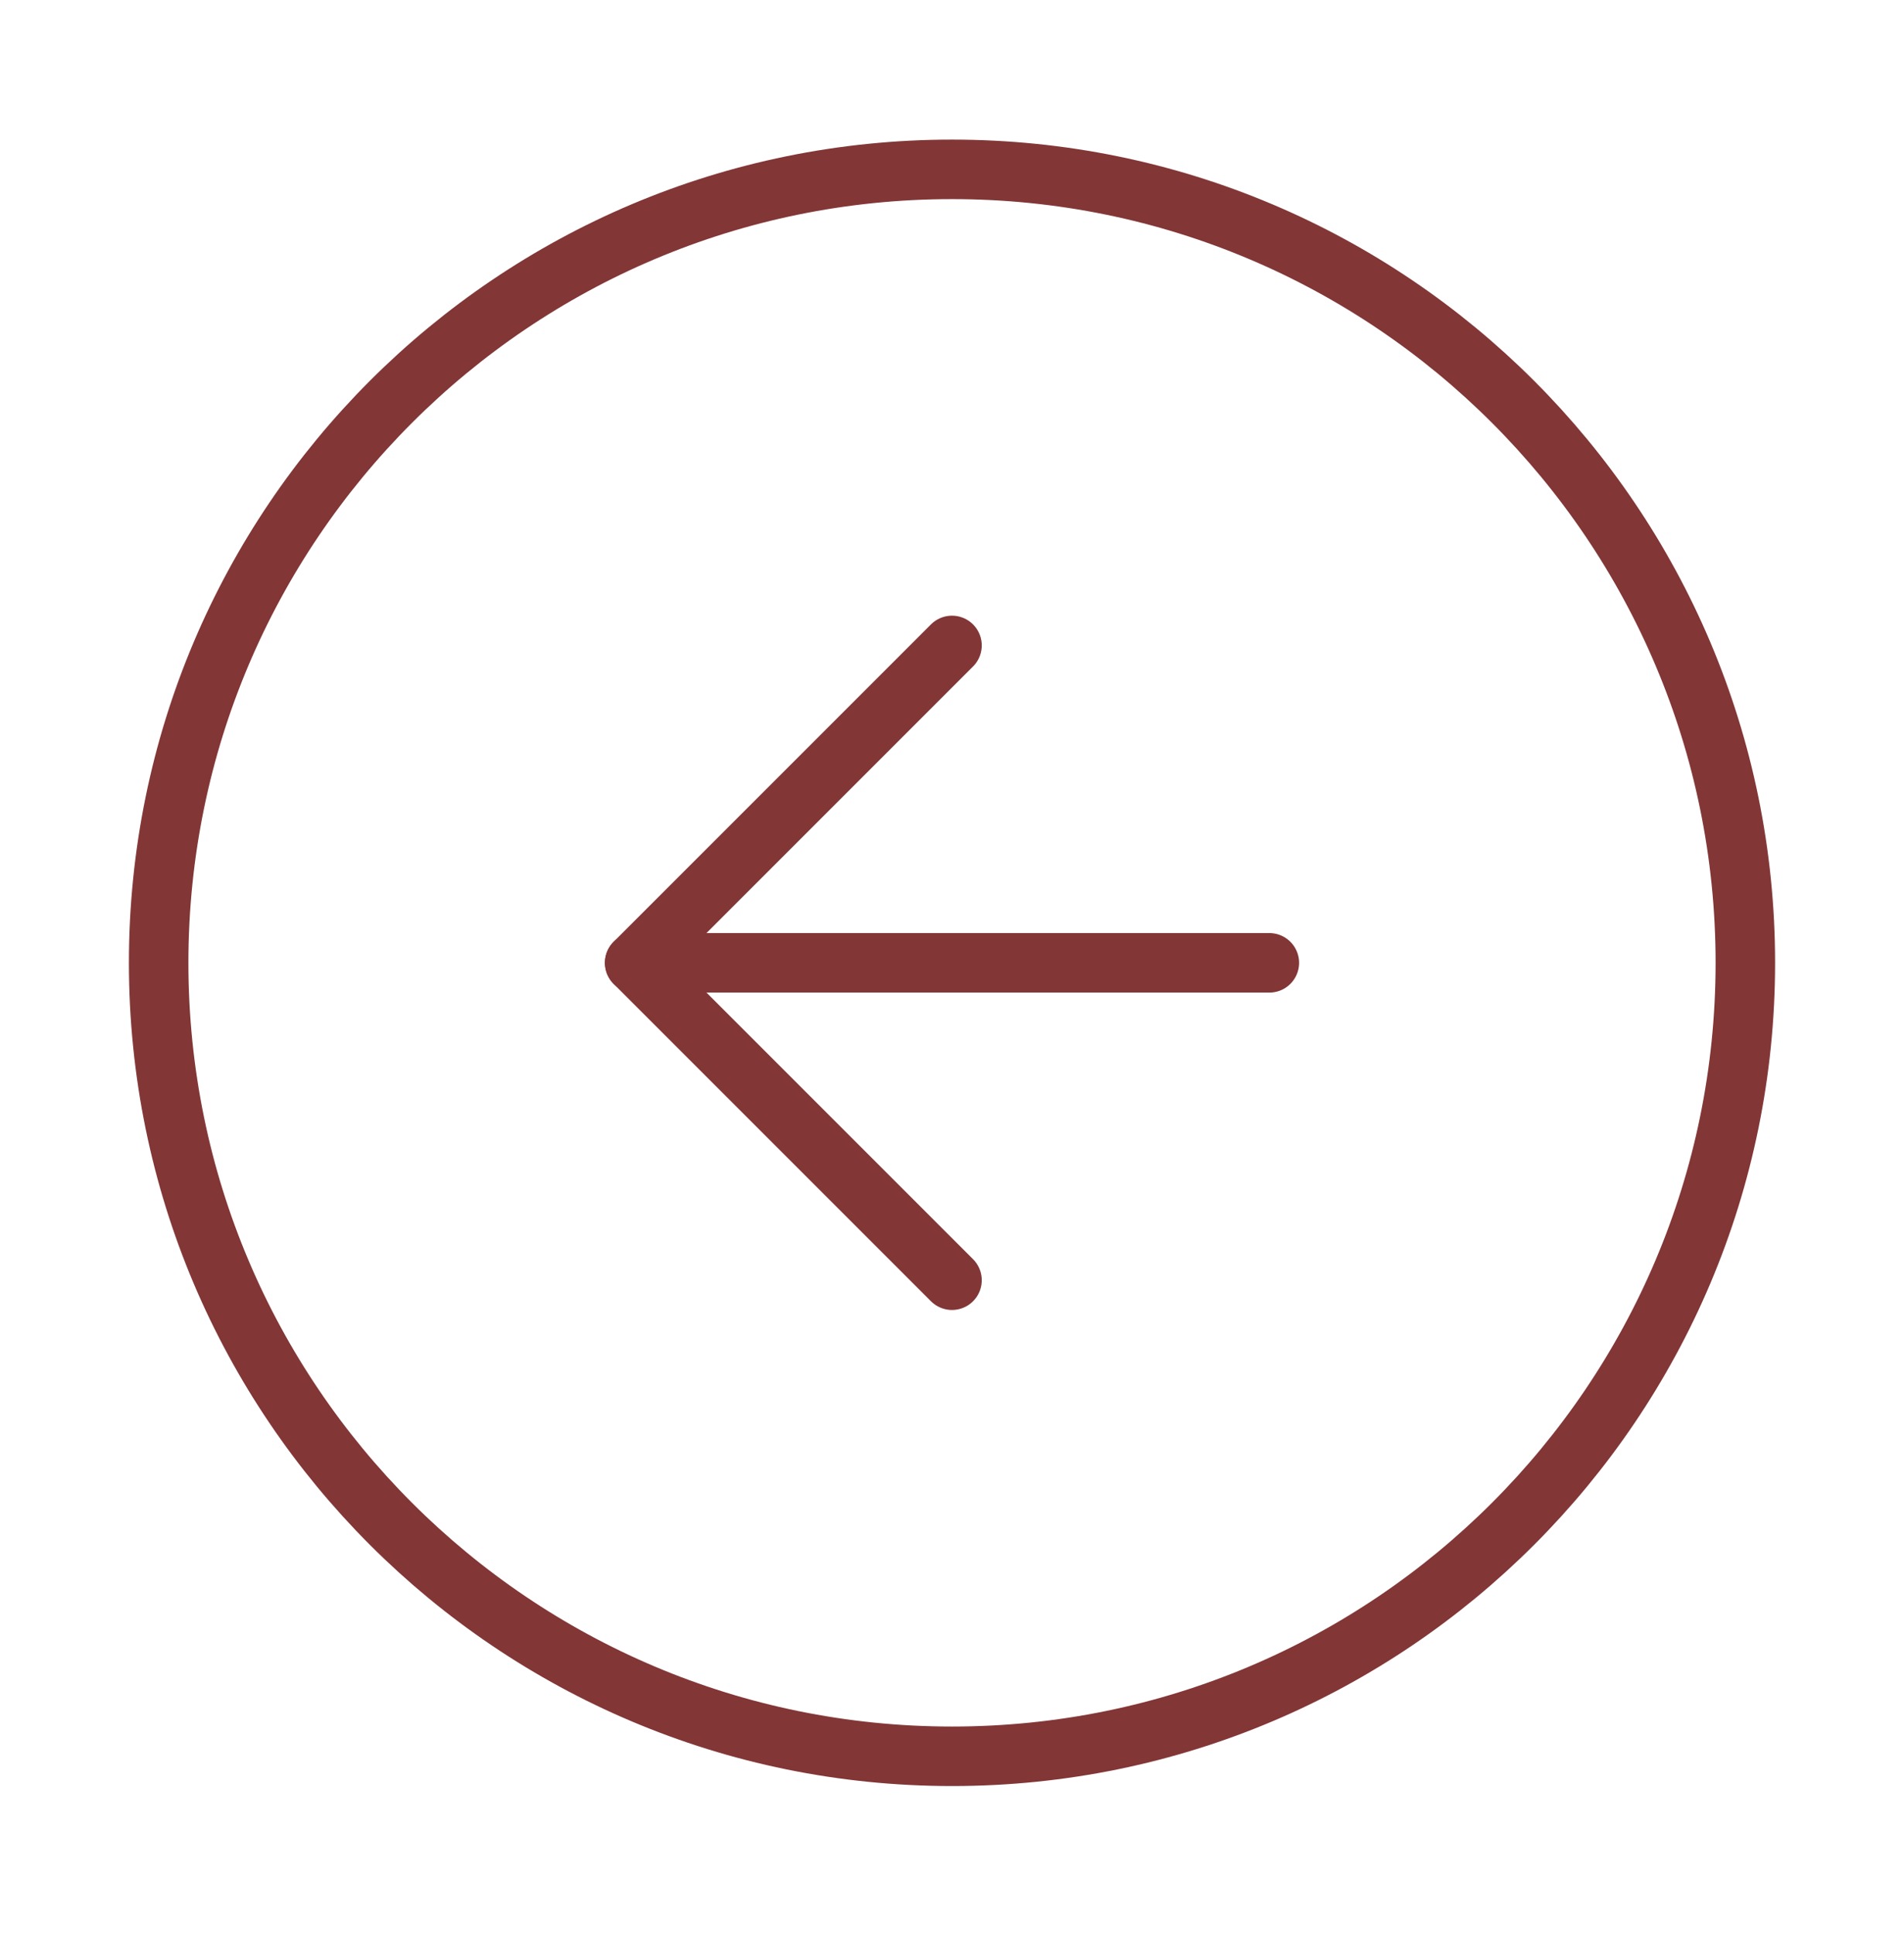
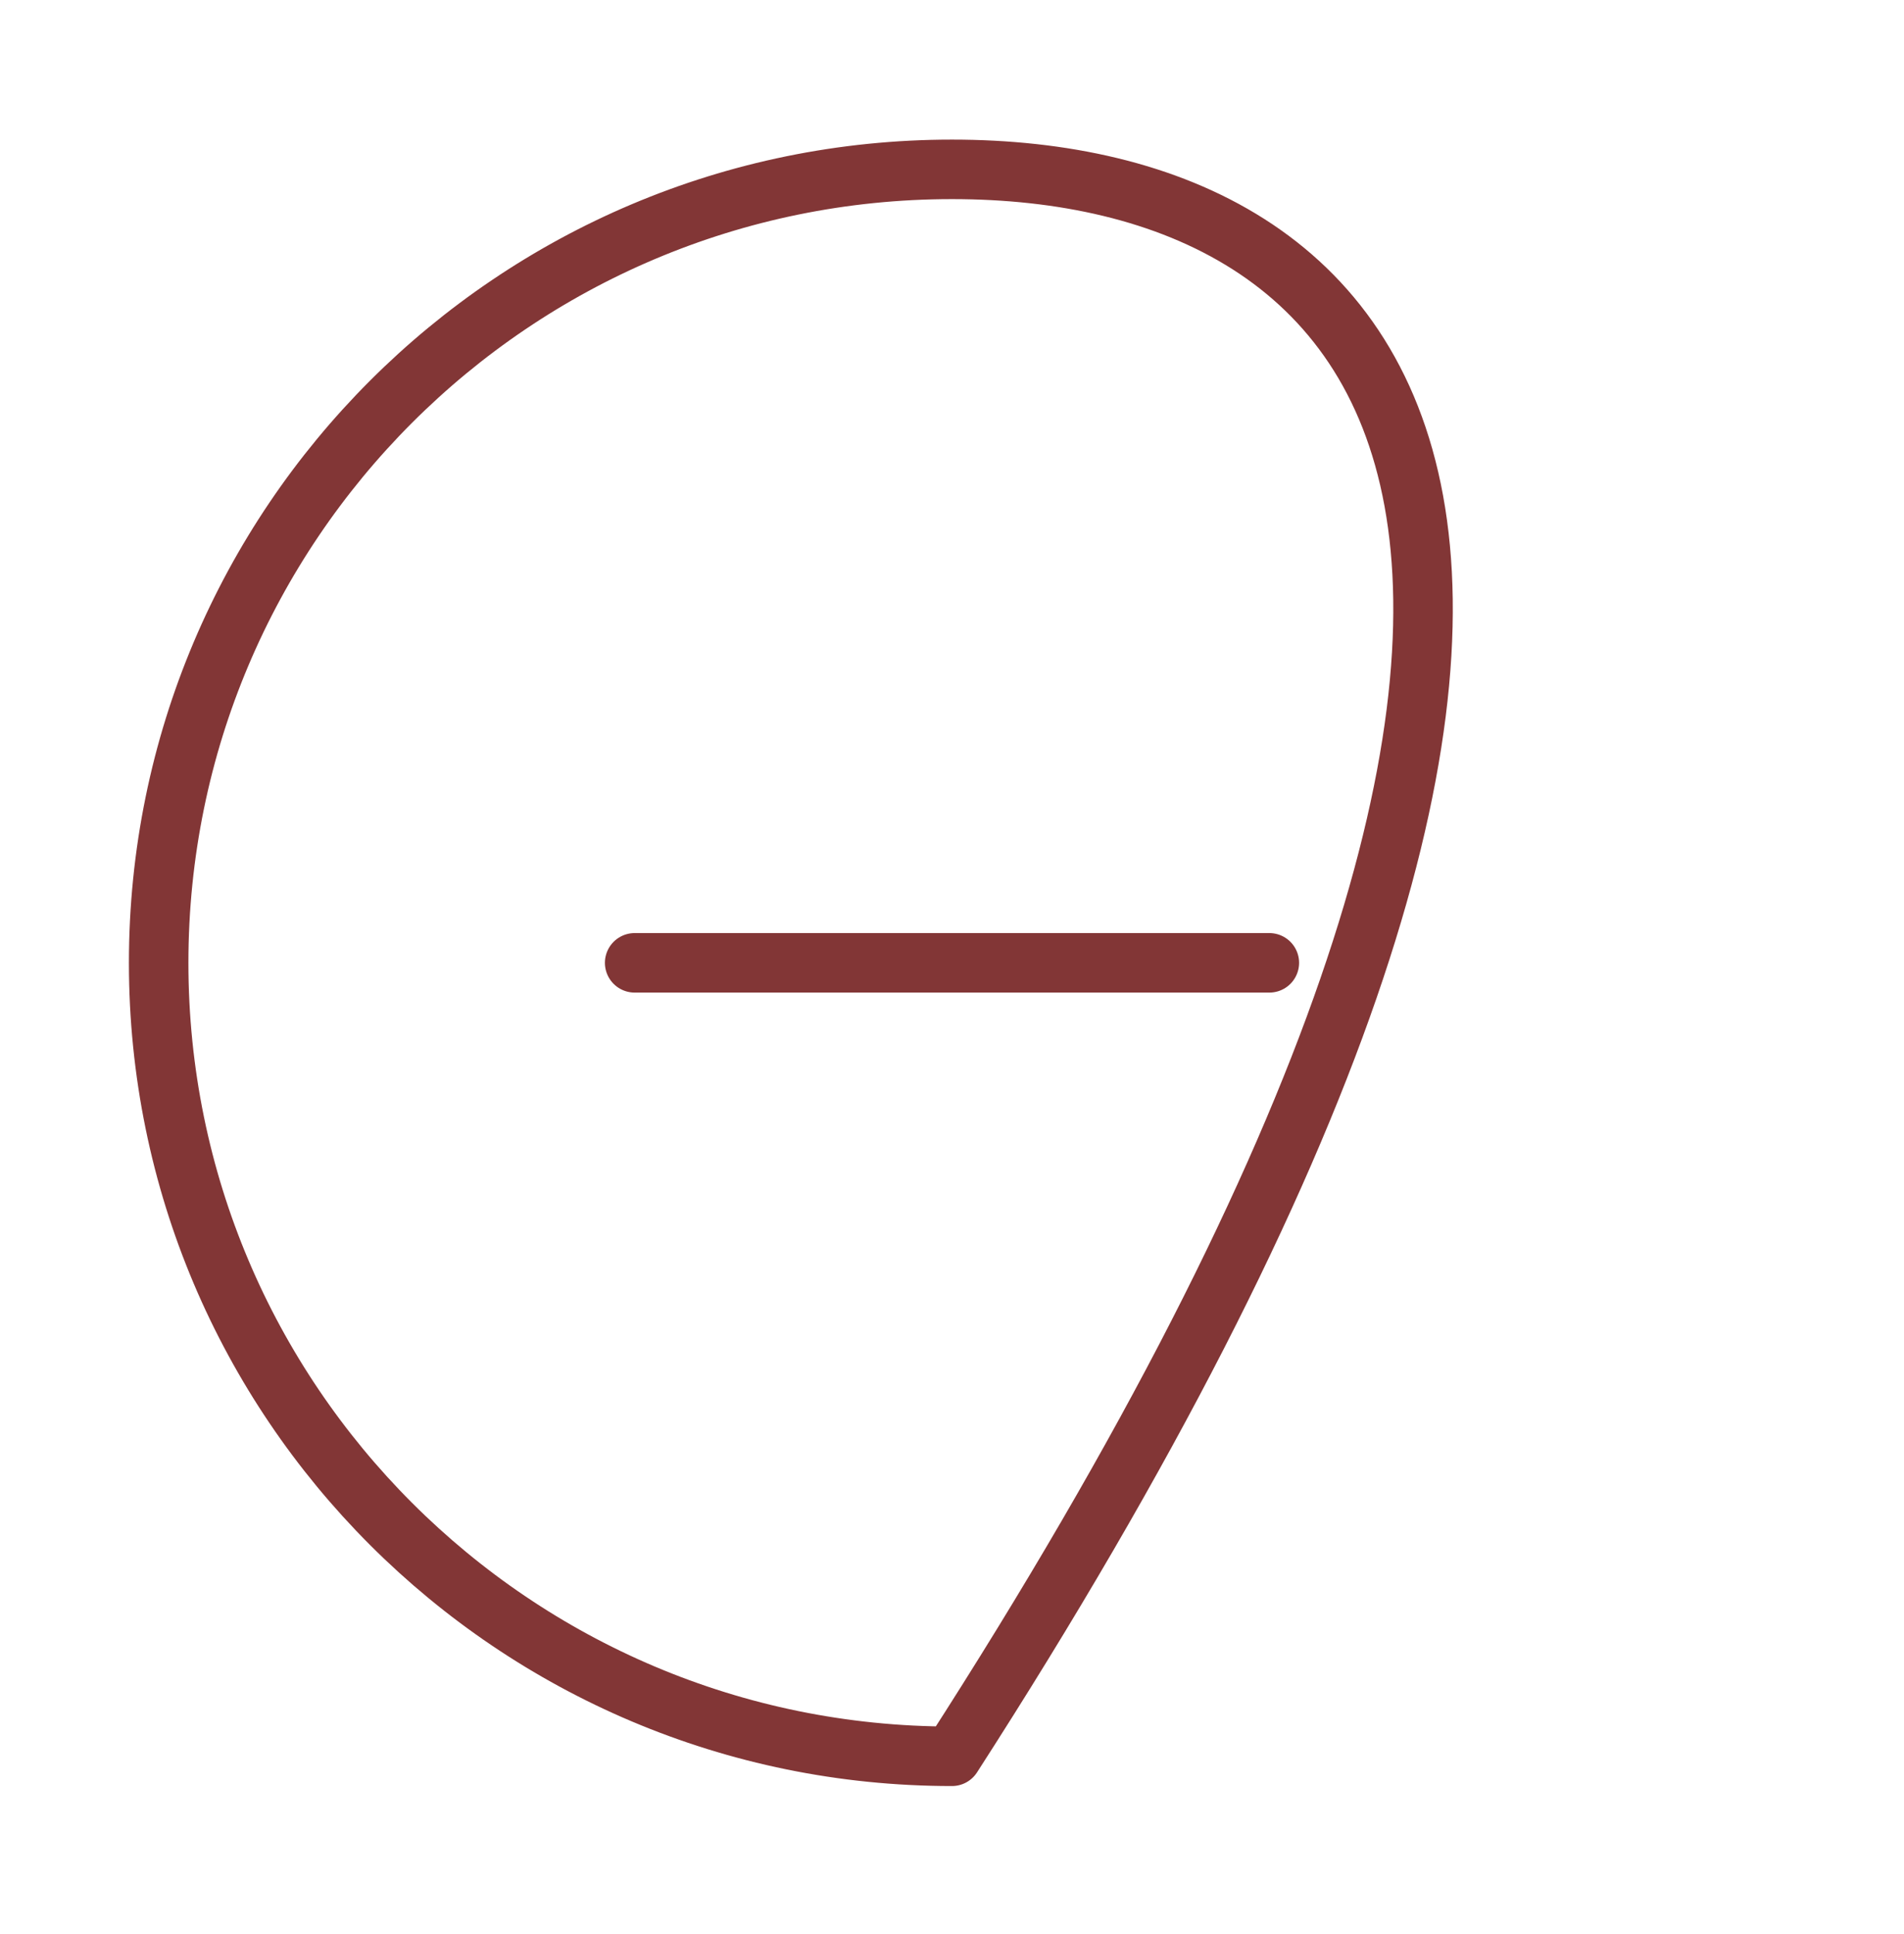
<svg xmlns="http://www.w3.org/2000/svg" width="64" height="65" viewBox="0 0 64 65" fill="none">
-   <path d="M32 59.026C46.728 59.026 58.667 47.087 58.667 32.359C58.667 17.631 46.728 5.692 32 5.692C17.272 5.692 5.333 17.631 5.333 32.359C5.333 47.087 17.272 59.026 32 59.026Z" stroke="#823636" stroke-width="2" stroke-linecap="round" stroke-linejoin="round" />
-   <path d="M32 21.692L21.333 32.359L32 43.026" stroke="#823636" stroke-width="2" stroke-linecap="round" stroke-linejoin="round" />
+   <path d="M32 59.026C58.667 17.631 46.728 5.692 32 5.692C17.272 5.692 5.333 17.631 5.333 32.359C5.333 47.087 17.272 59.026 32 59.026Z" stroke="#823636" stroke-width="2" stroke-linecap="round" stroke-linejoin="round" />
  <path d="M42.667 32.359H21.333" stroke="#823636" stroke-width="2" stroke-linecap="round" stroke-linejoin="round" />
</svg>